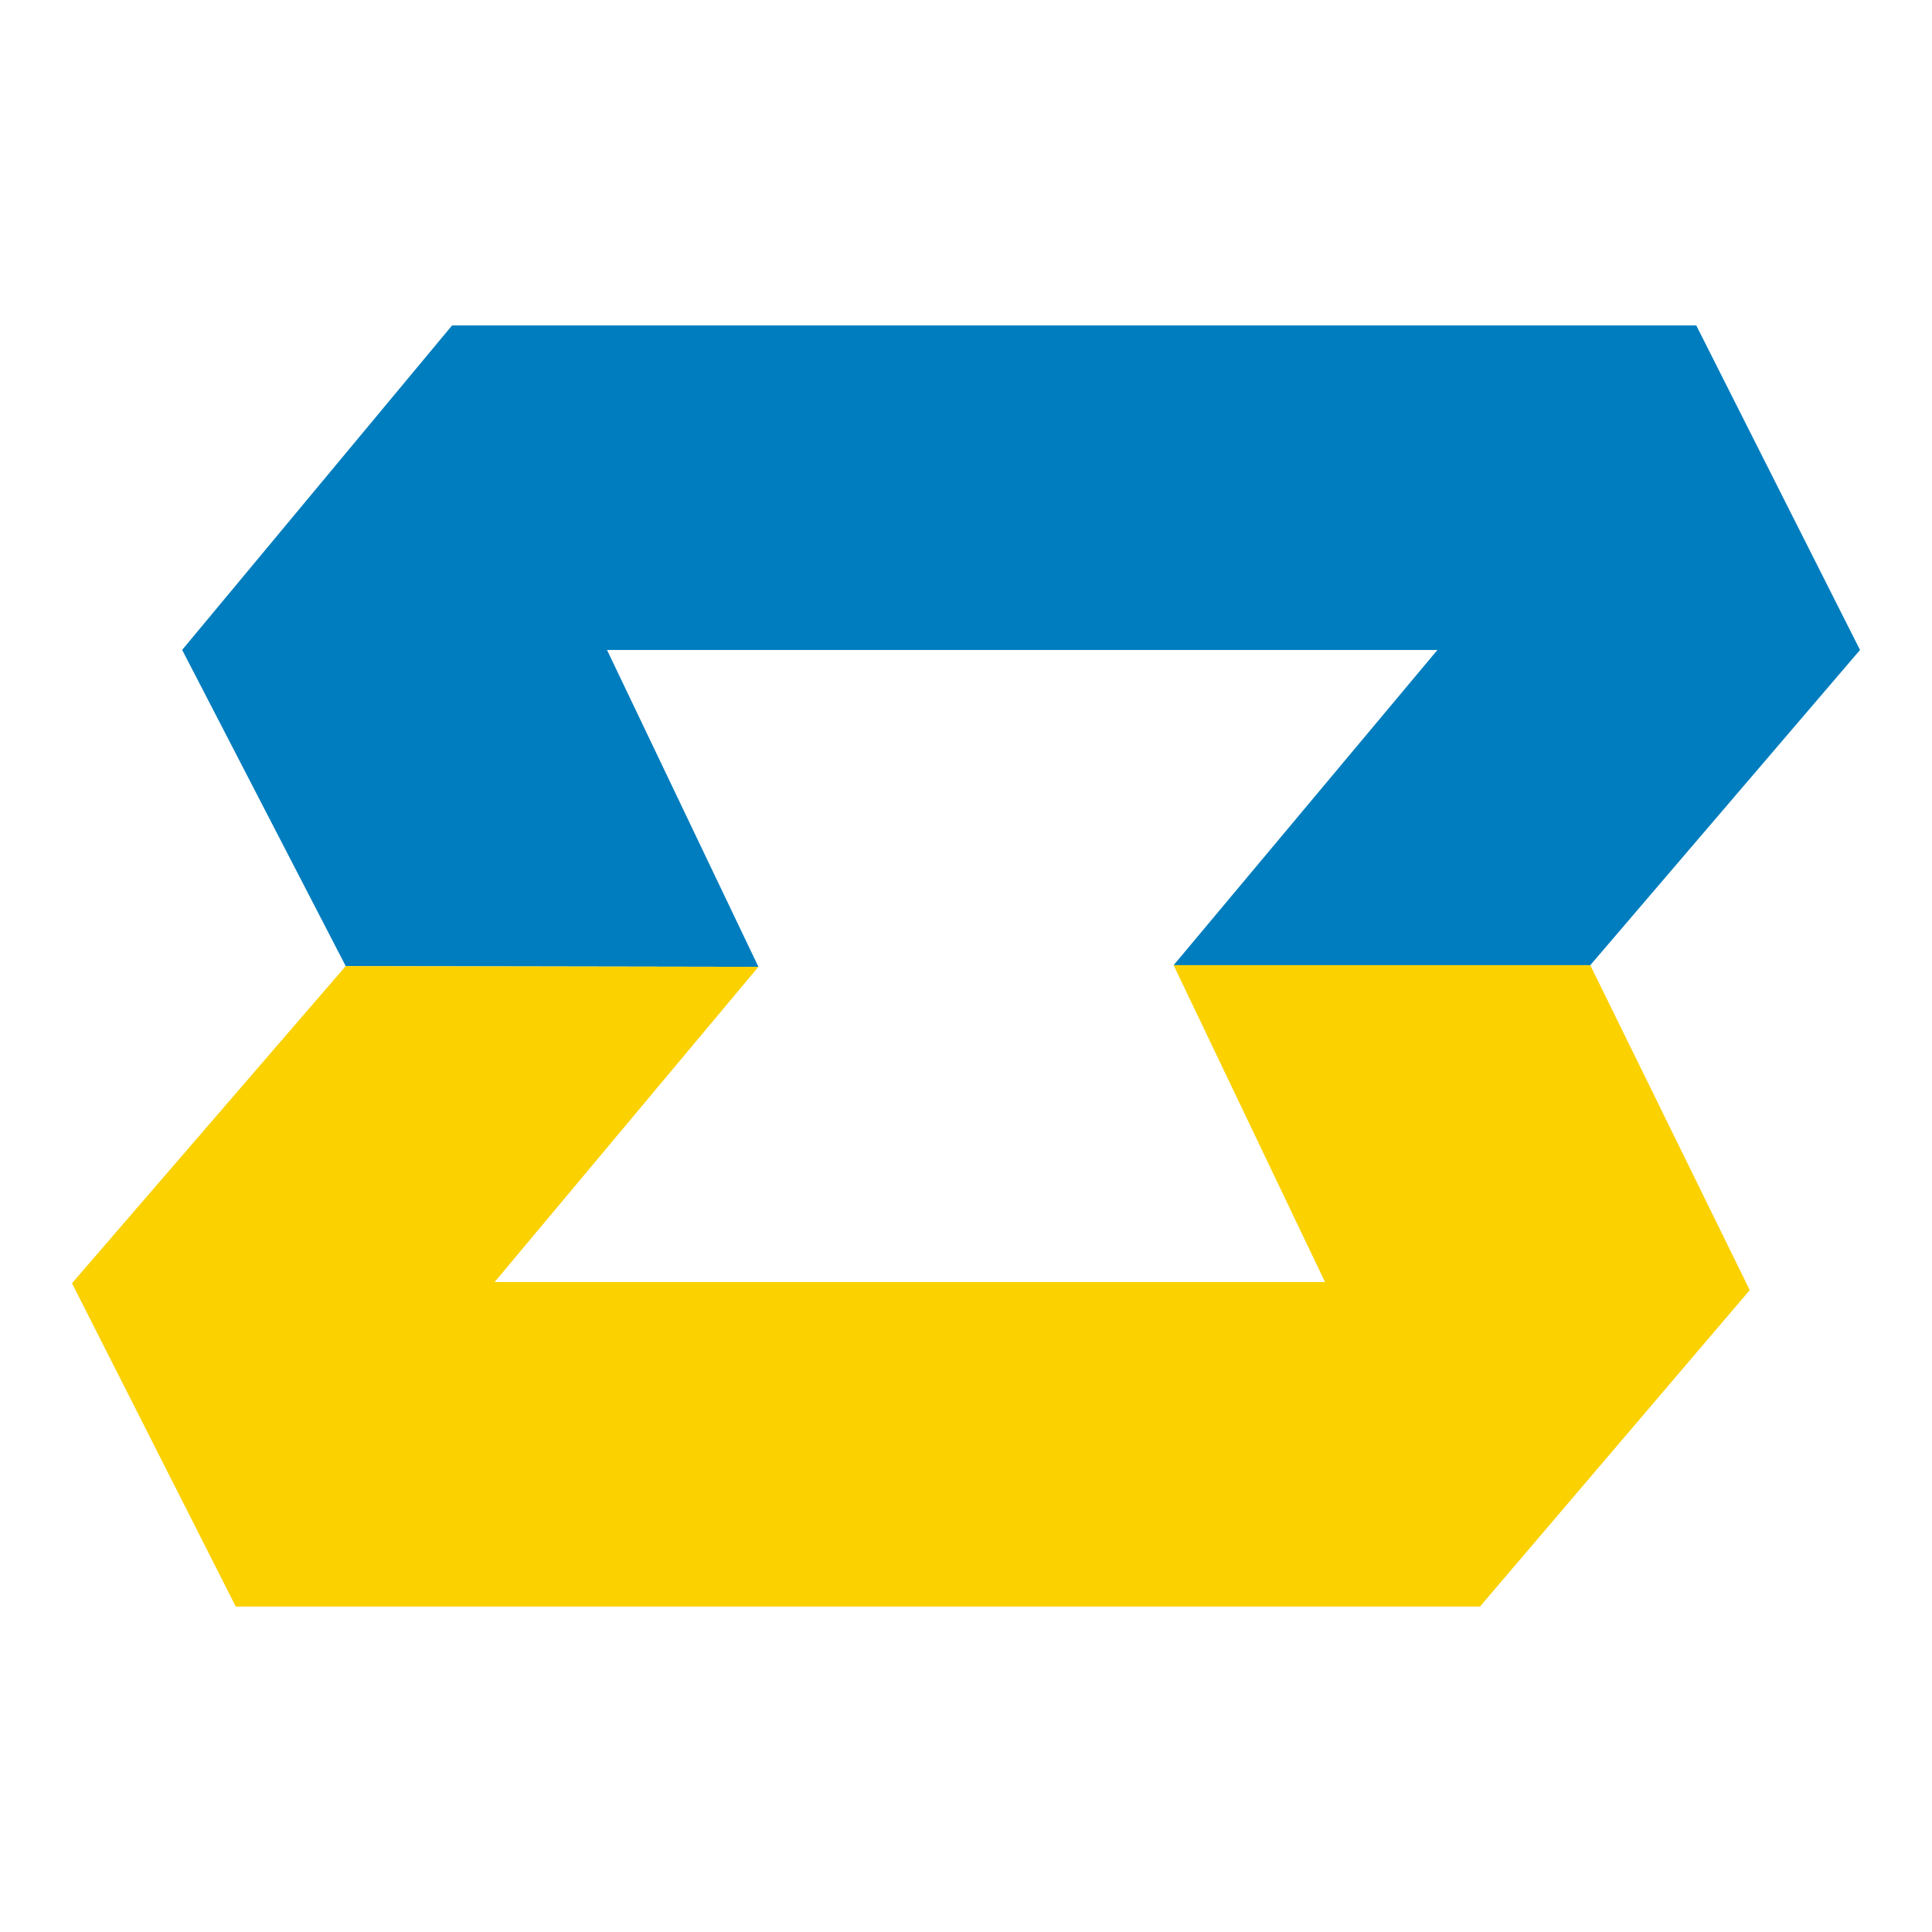
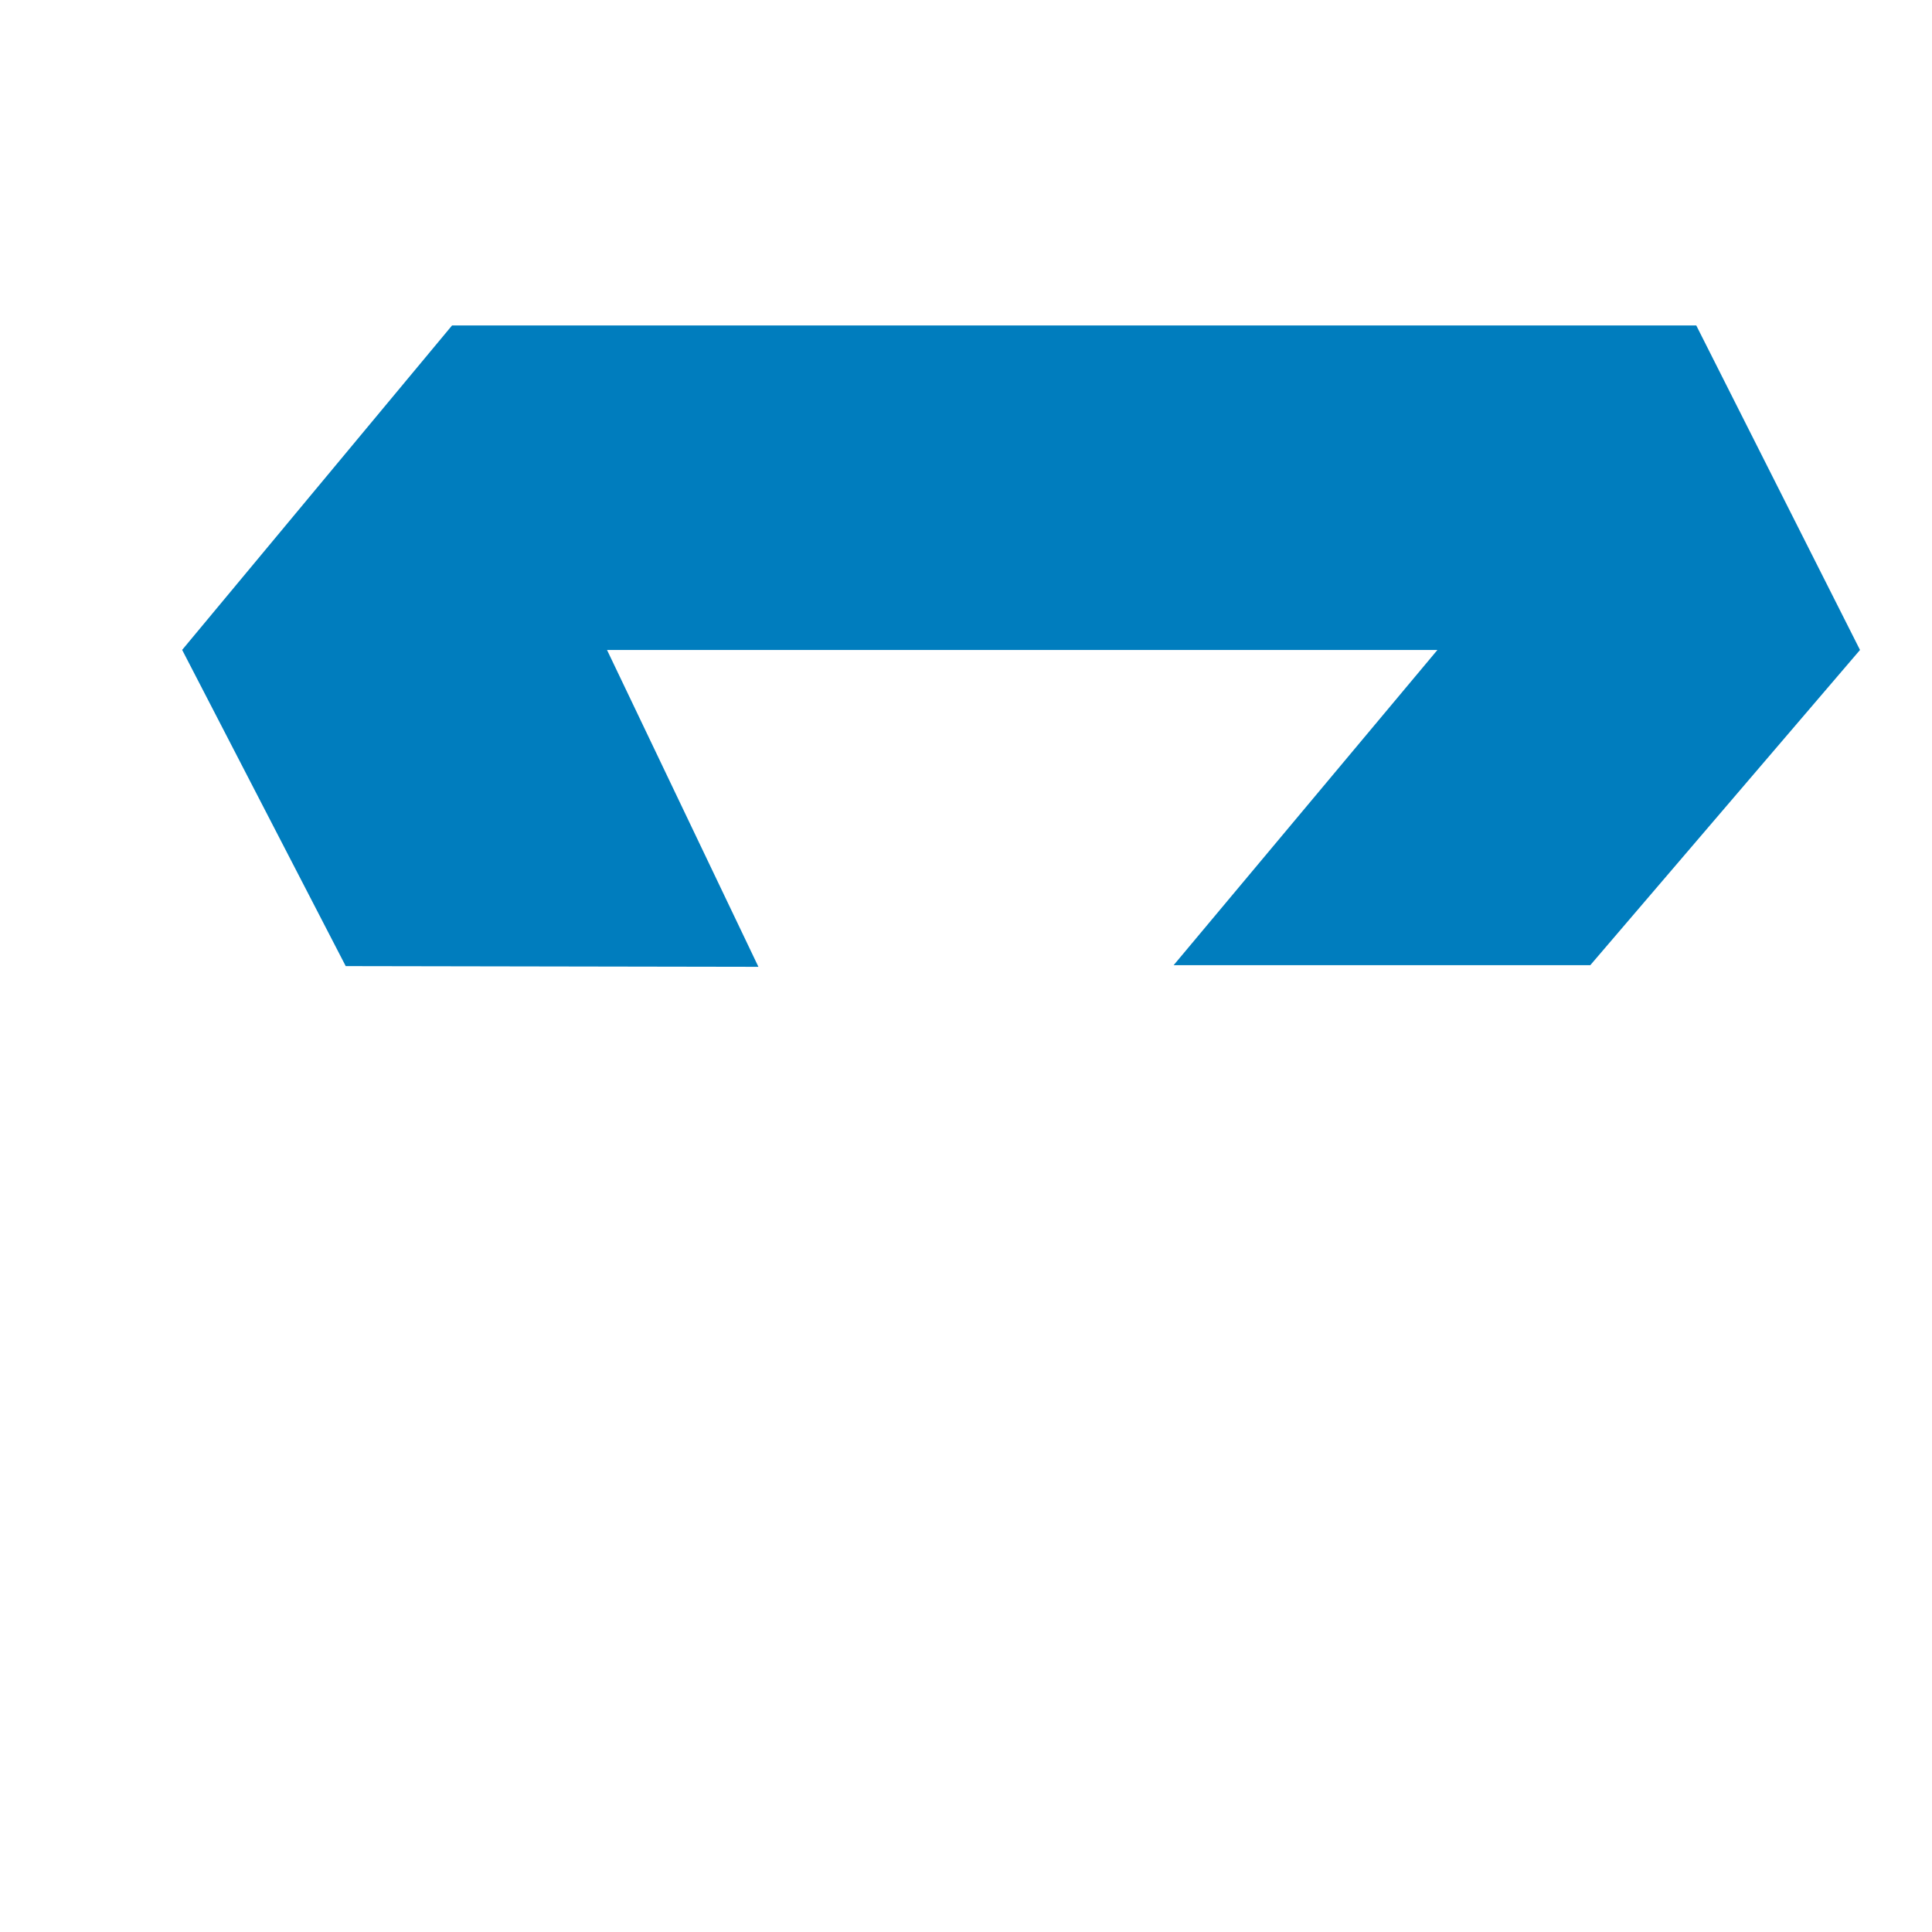
<svg xmlns="http://www.w3.org/2000/svg" xml:space="preserve" width="118.075mm" height="118.075mm" version="1.1" style="shape-rendering:geometricPrecision; text-rendering:geometricPrecision; image-rendering:optimizeQuality; fill-rule:evenodd; clip-rule:evenodd" viewBox="0 0 14604.93 14604.93">
  <defs>
    <style type="text/css">
   
    .fil2 {fill:none}
    .fil1 {fill:#FBD100}
    .fil0 {fill:#007DBE}
   
  </style>
  </defs>
  <g id="Слой_x0020_1">
    <g id="_2757238386560">
      <polygon class="fil0" points="5733.28,7308.68 2613.43,7303.21 1377.02,4912.87 3417.28,2460.21 12822.91,2460.21 14060.71,4913.4 12021.78,7296.26 8872.03,7296.26 10866.18,4913.4 4588.76,4913.4 " />
-       <polygon class="fil1" points="8871.94,7296.26 12021.78,7296.26 13227.13,9752.62 11187.92,12144.73 1782.29,12144.73 544.22,9700.69 2613.43,7303.21 5733.19,7308.68 3739.04,9691.52 10016.46,9691.52 " />
    </g>
    <rect class="fil2" x="-0.01" y="-0.01" width="14604.93" height="14604.93" />
  </g>
</svg>